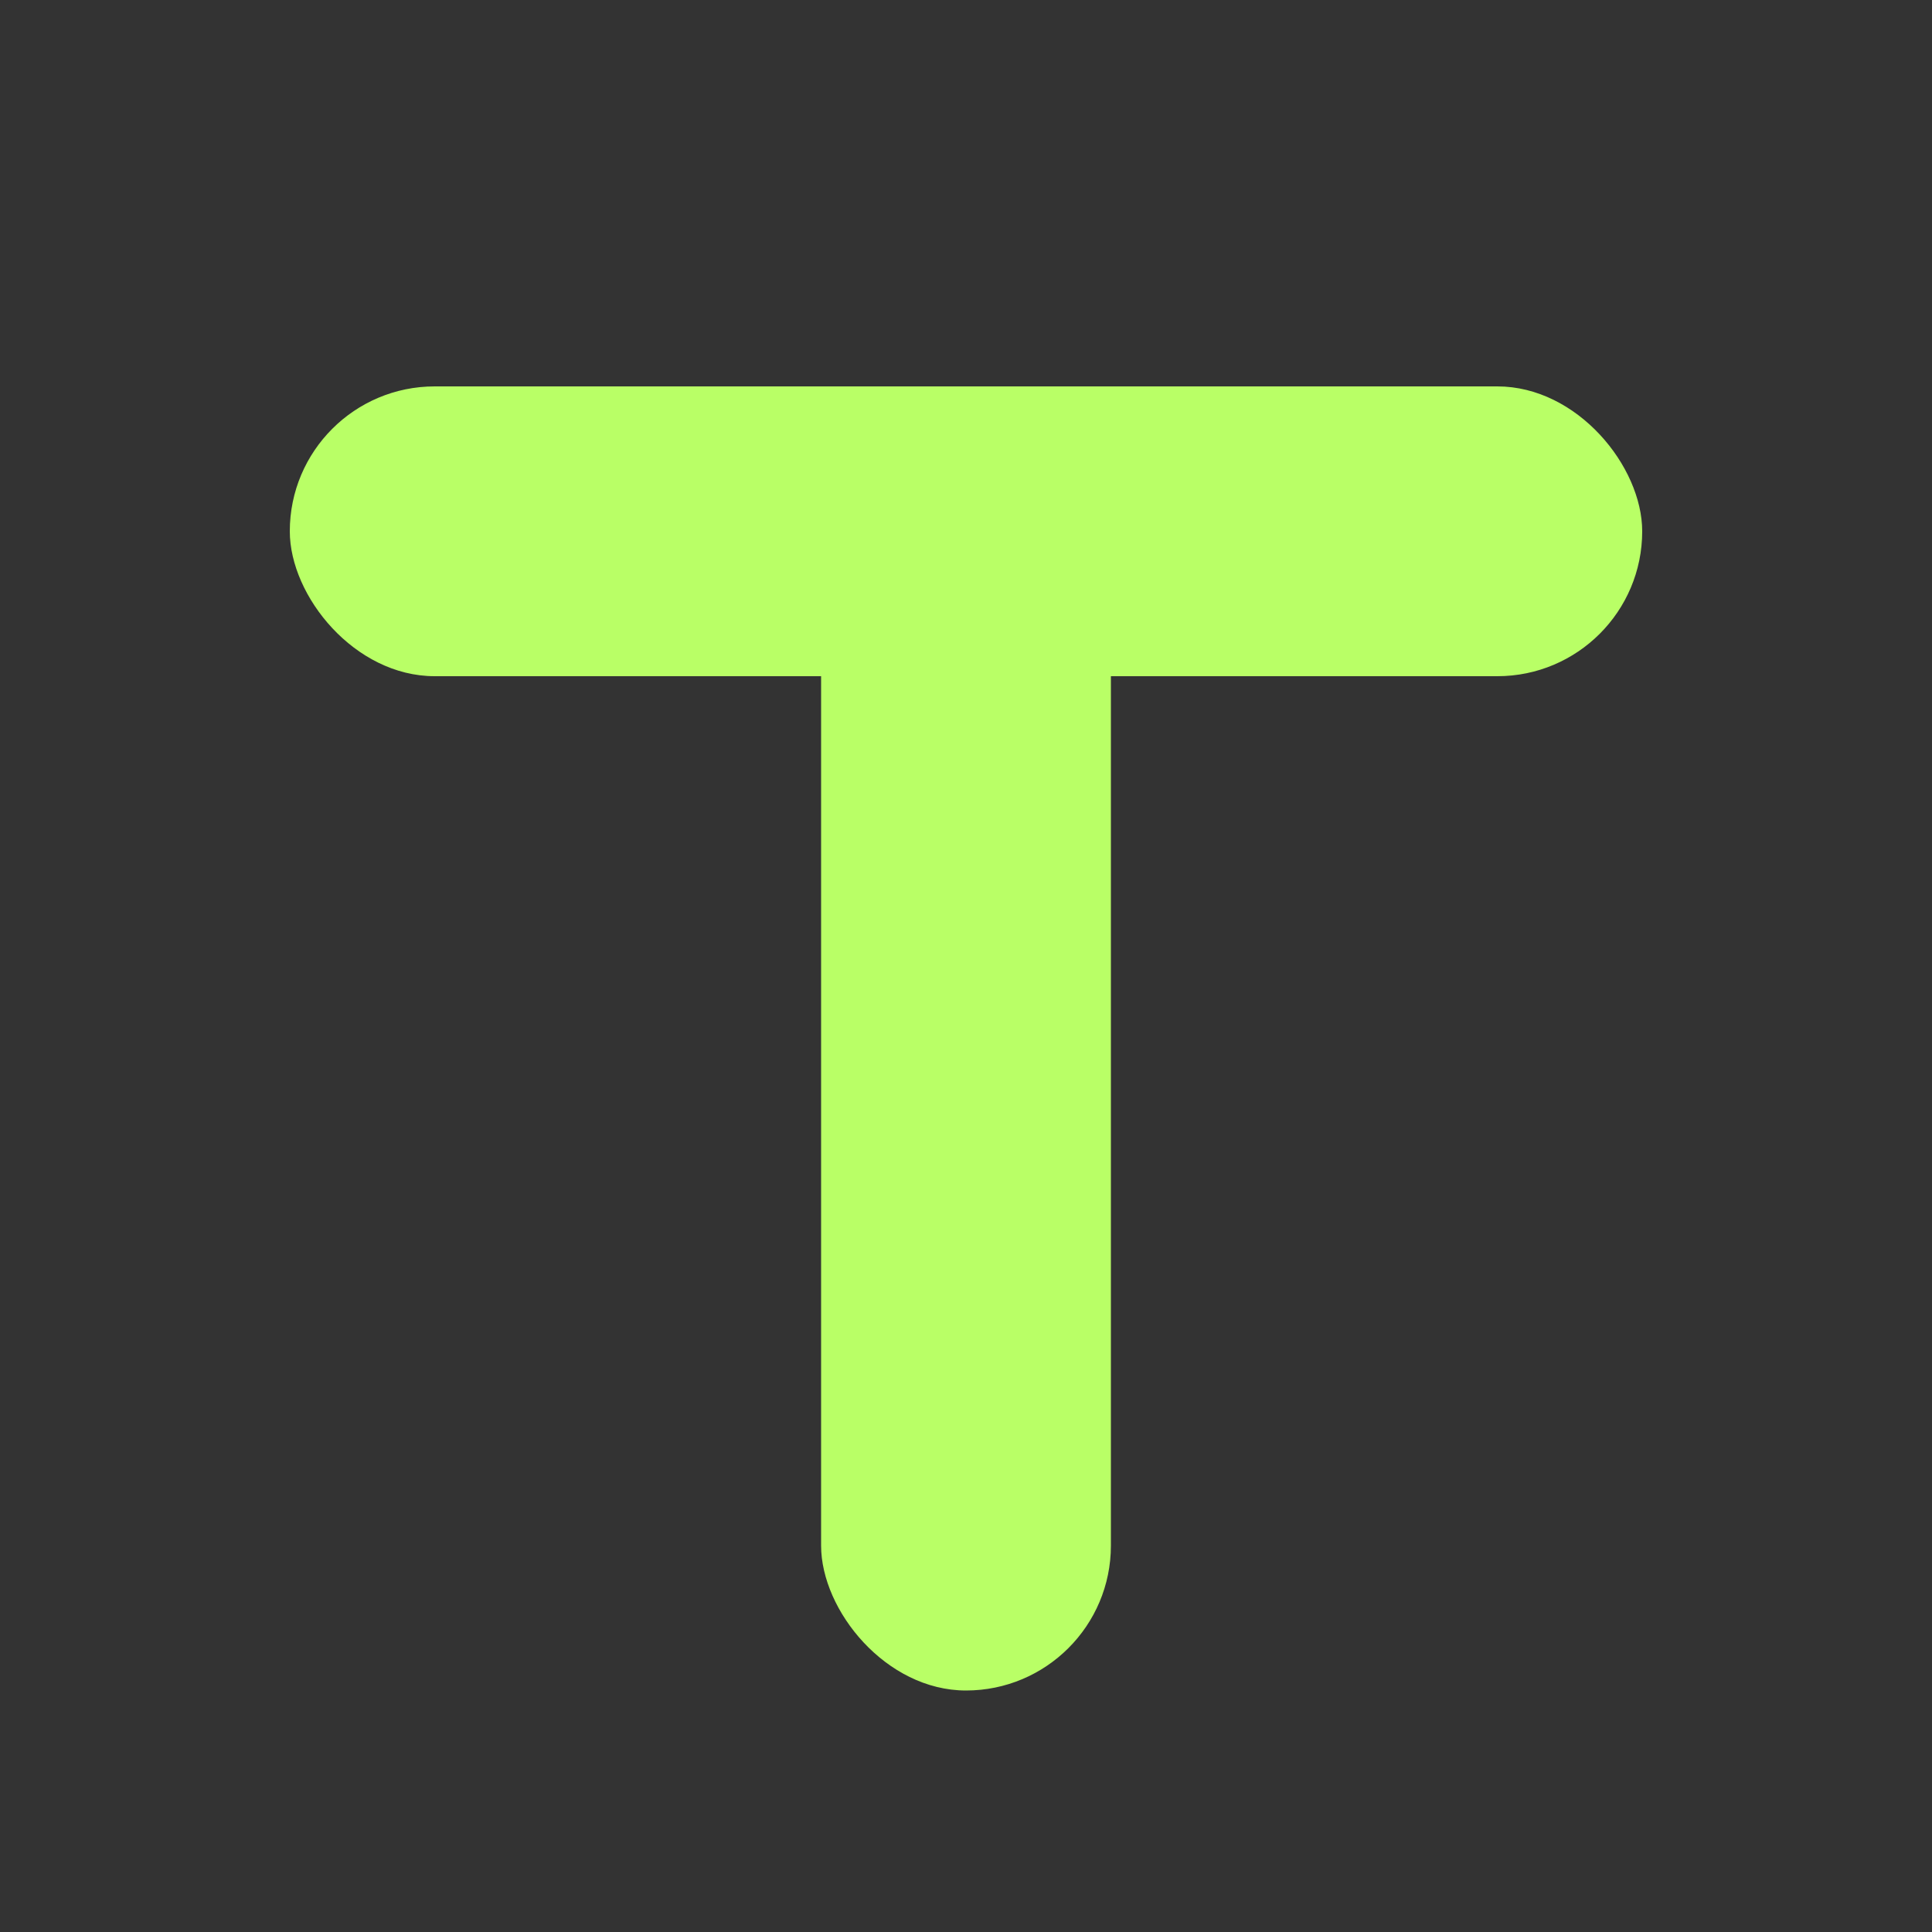
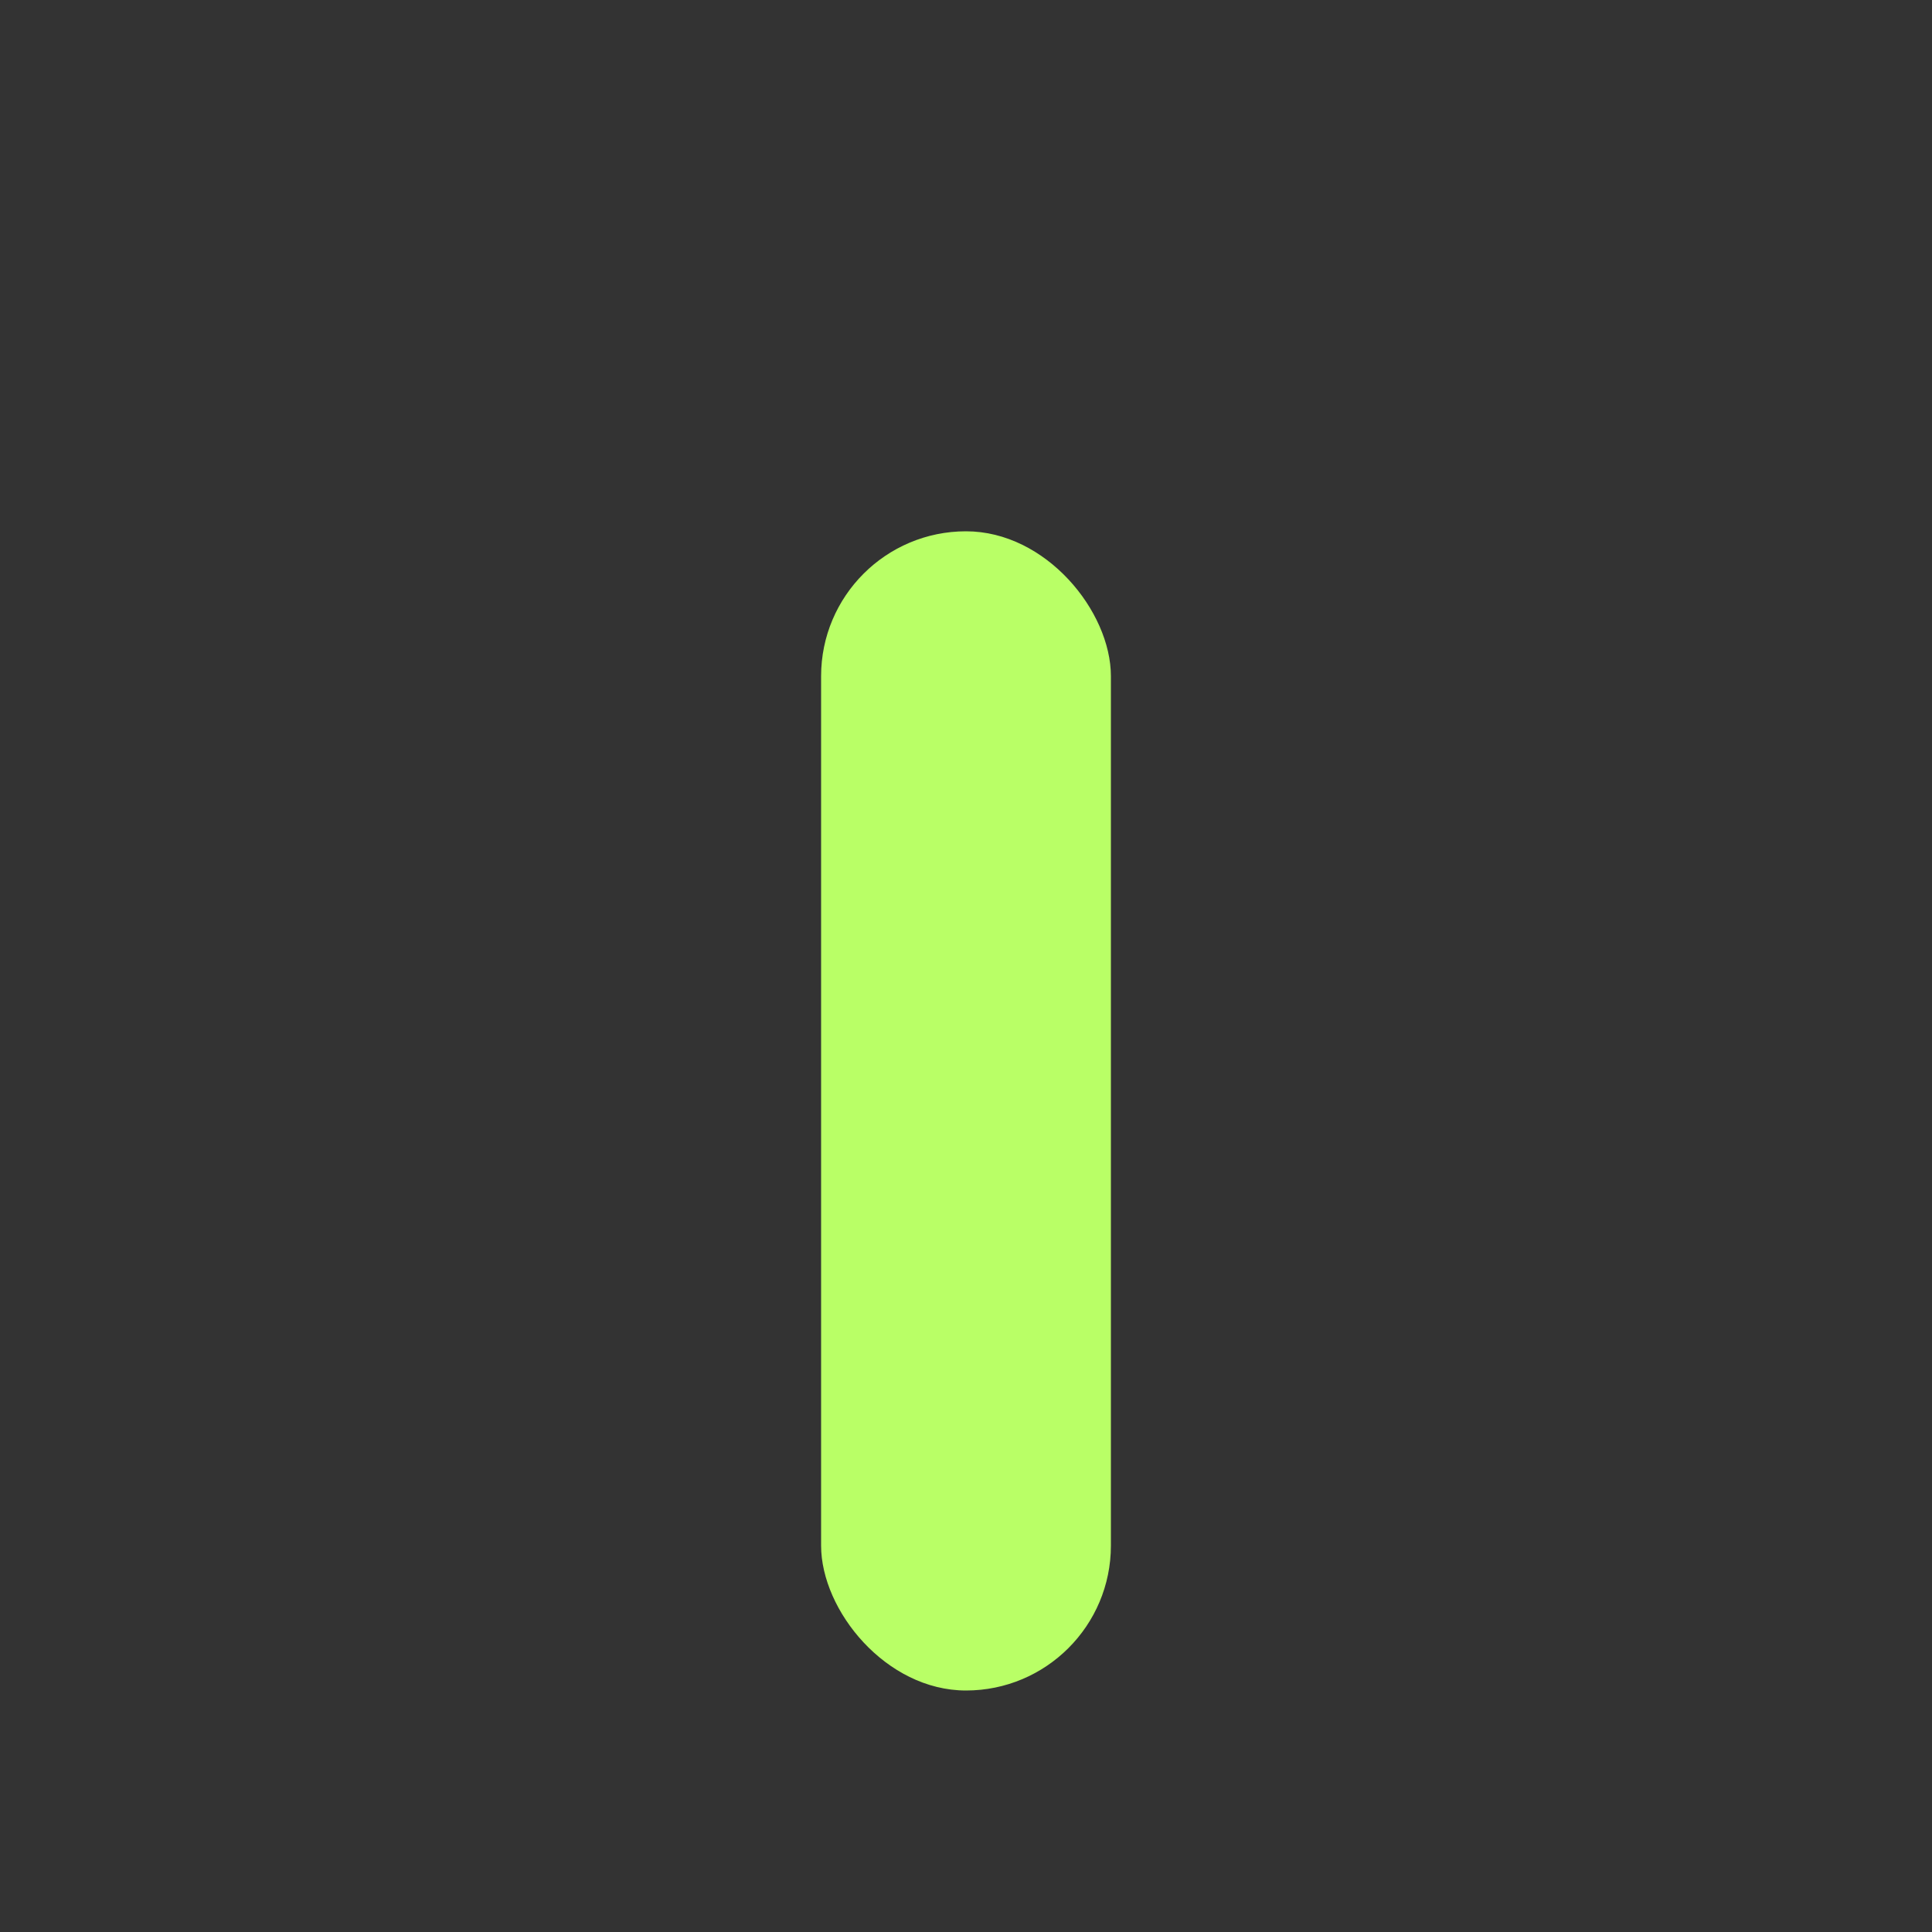
<svg xmlns="http://www.w3.org/2000/svg" viewBox="0 0 100 100" width="512" height="512">
  <rect x="0" y="0" width="100" height="100" fill="#333333" stroke="none" />
  <title>Threads API Pro Logo</title>
  <desc>Lime green geometric T logo for Threads API Pro</desc>
  <style>
    .primary { fill: #B9FF66; }
  </style>
  <g class="primary">
-     <rect x="15" y="20" width="70" height="15" rx="7.5" />
    <rect x="42.5" y="27.5" width="15" height="60" rx="7.5" />
  </g>
</svg>